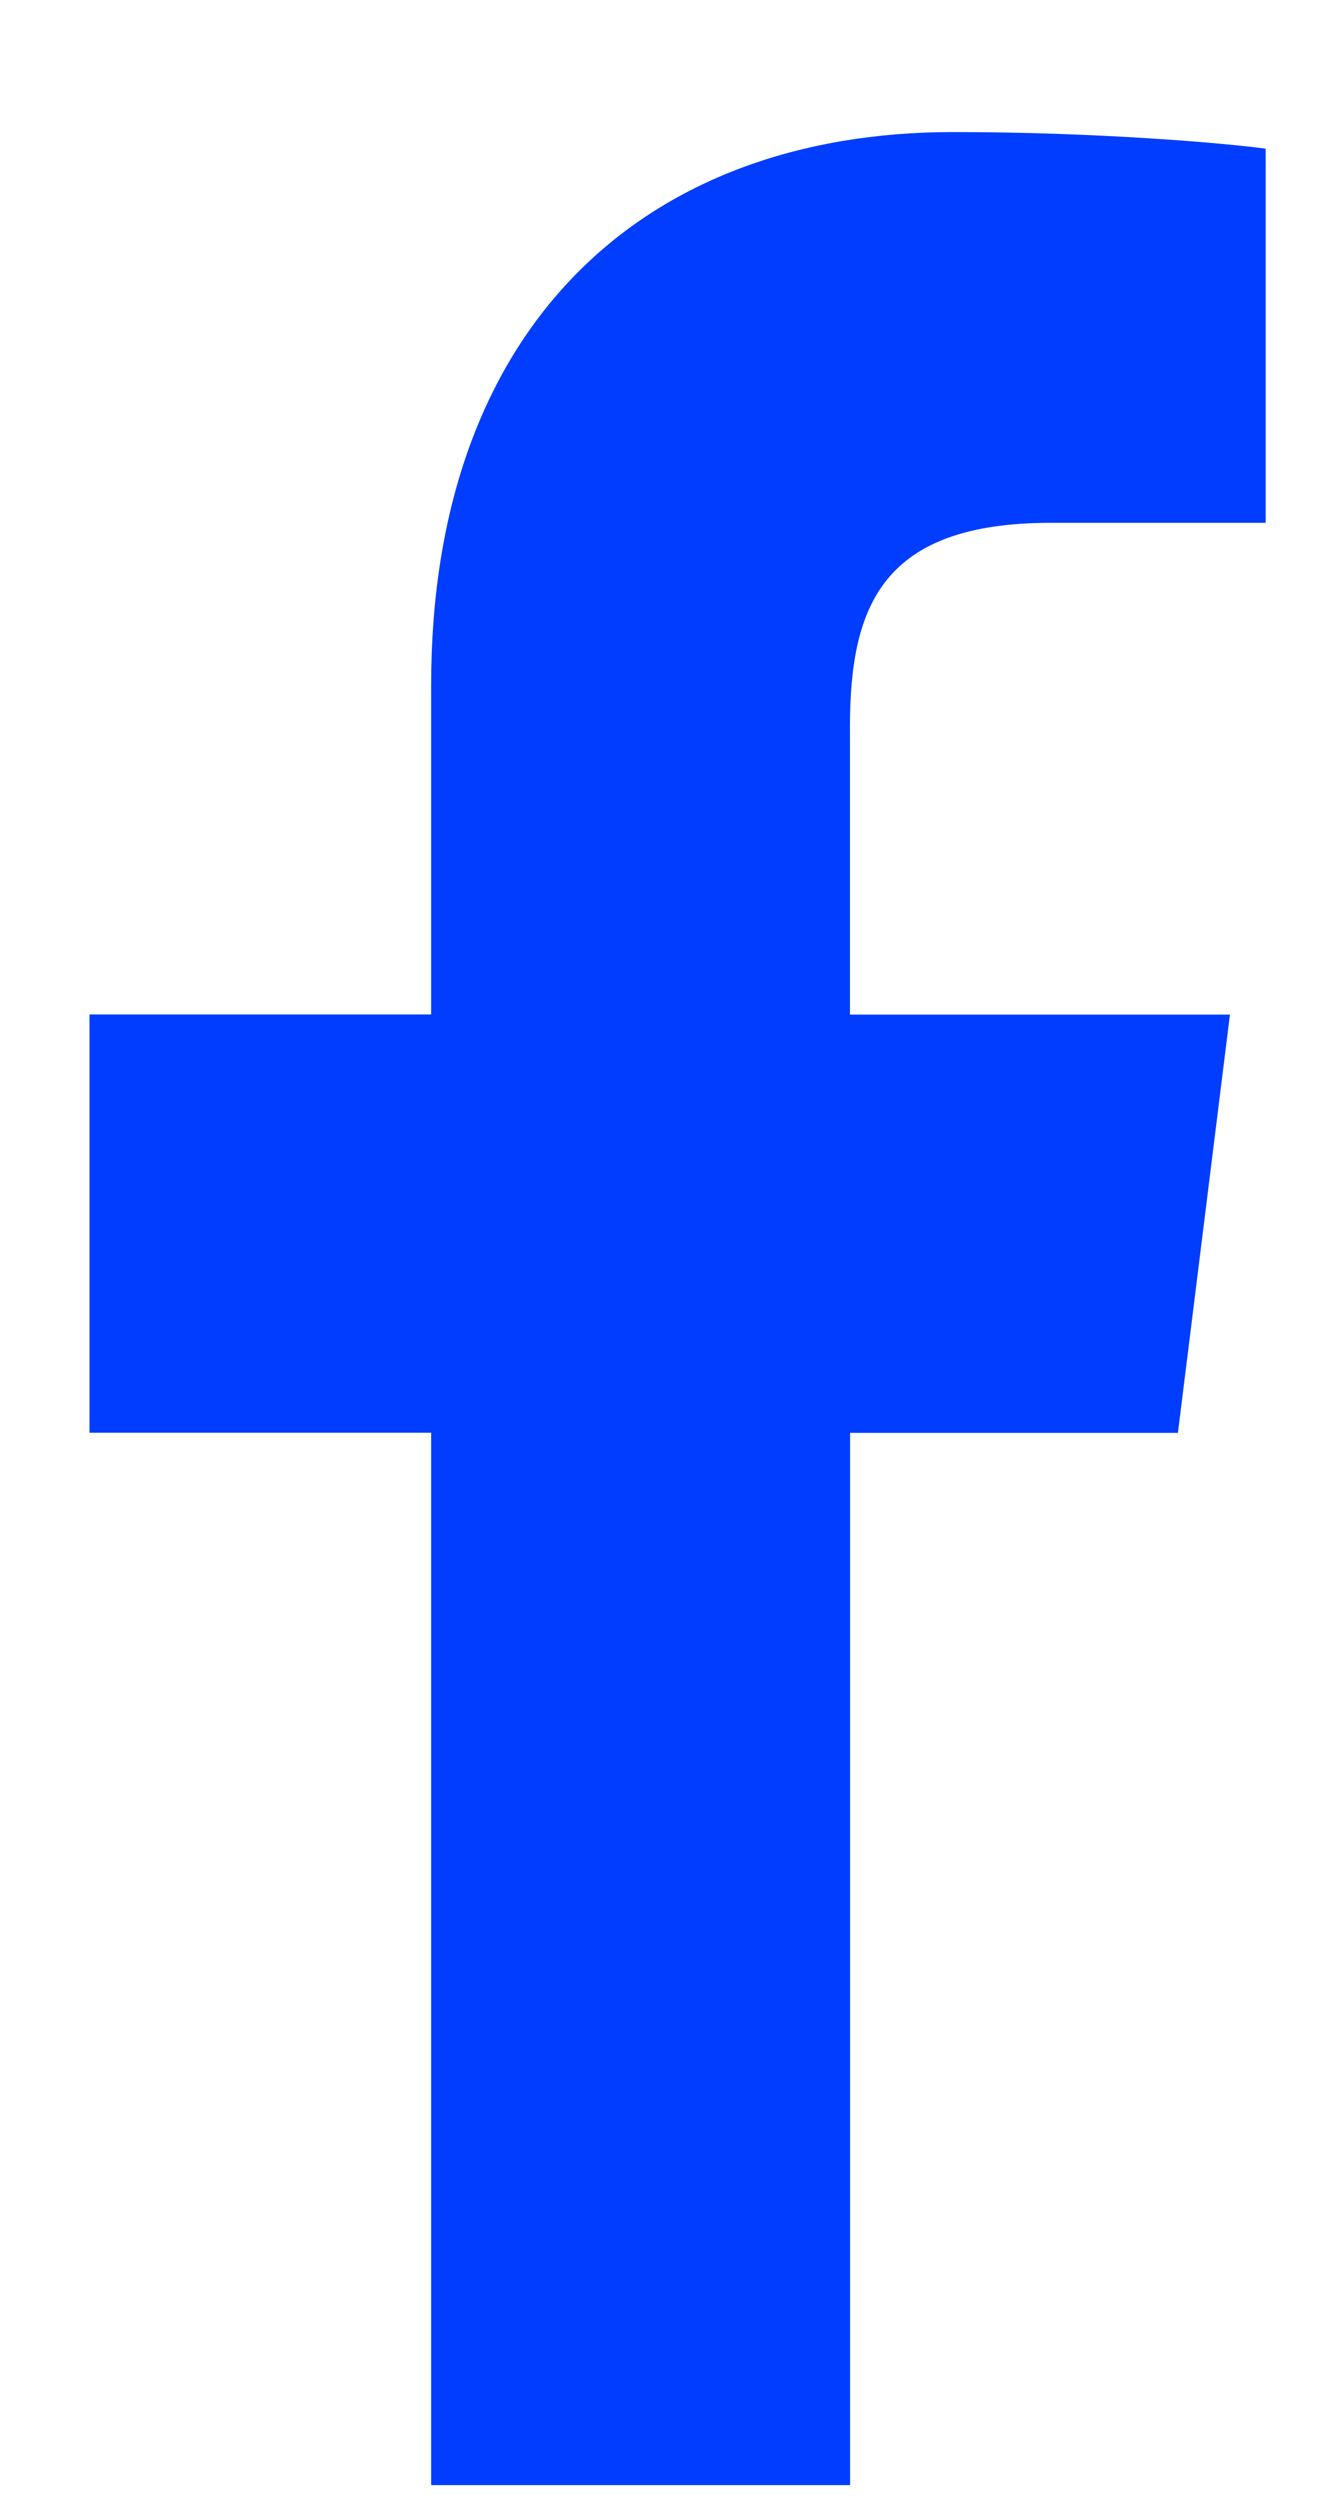
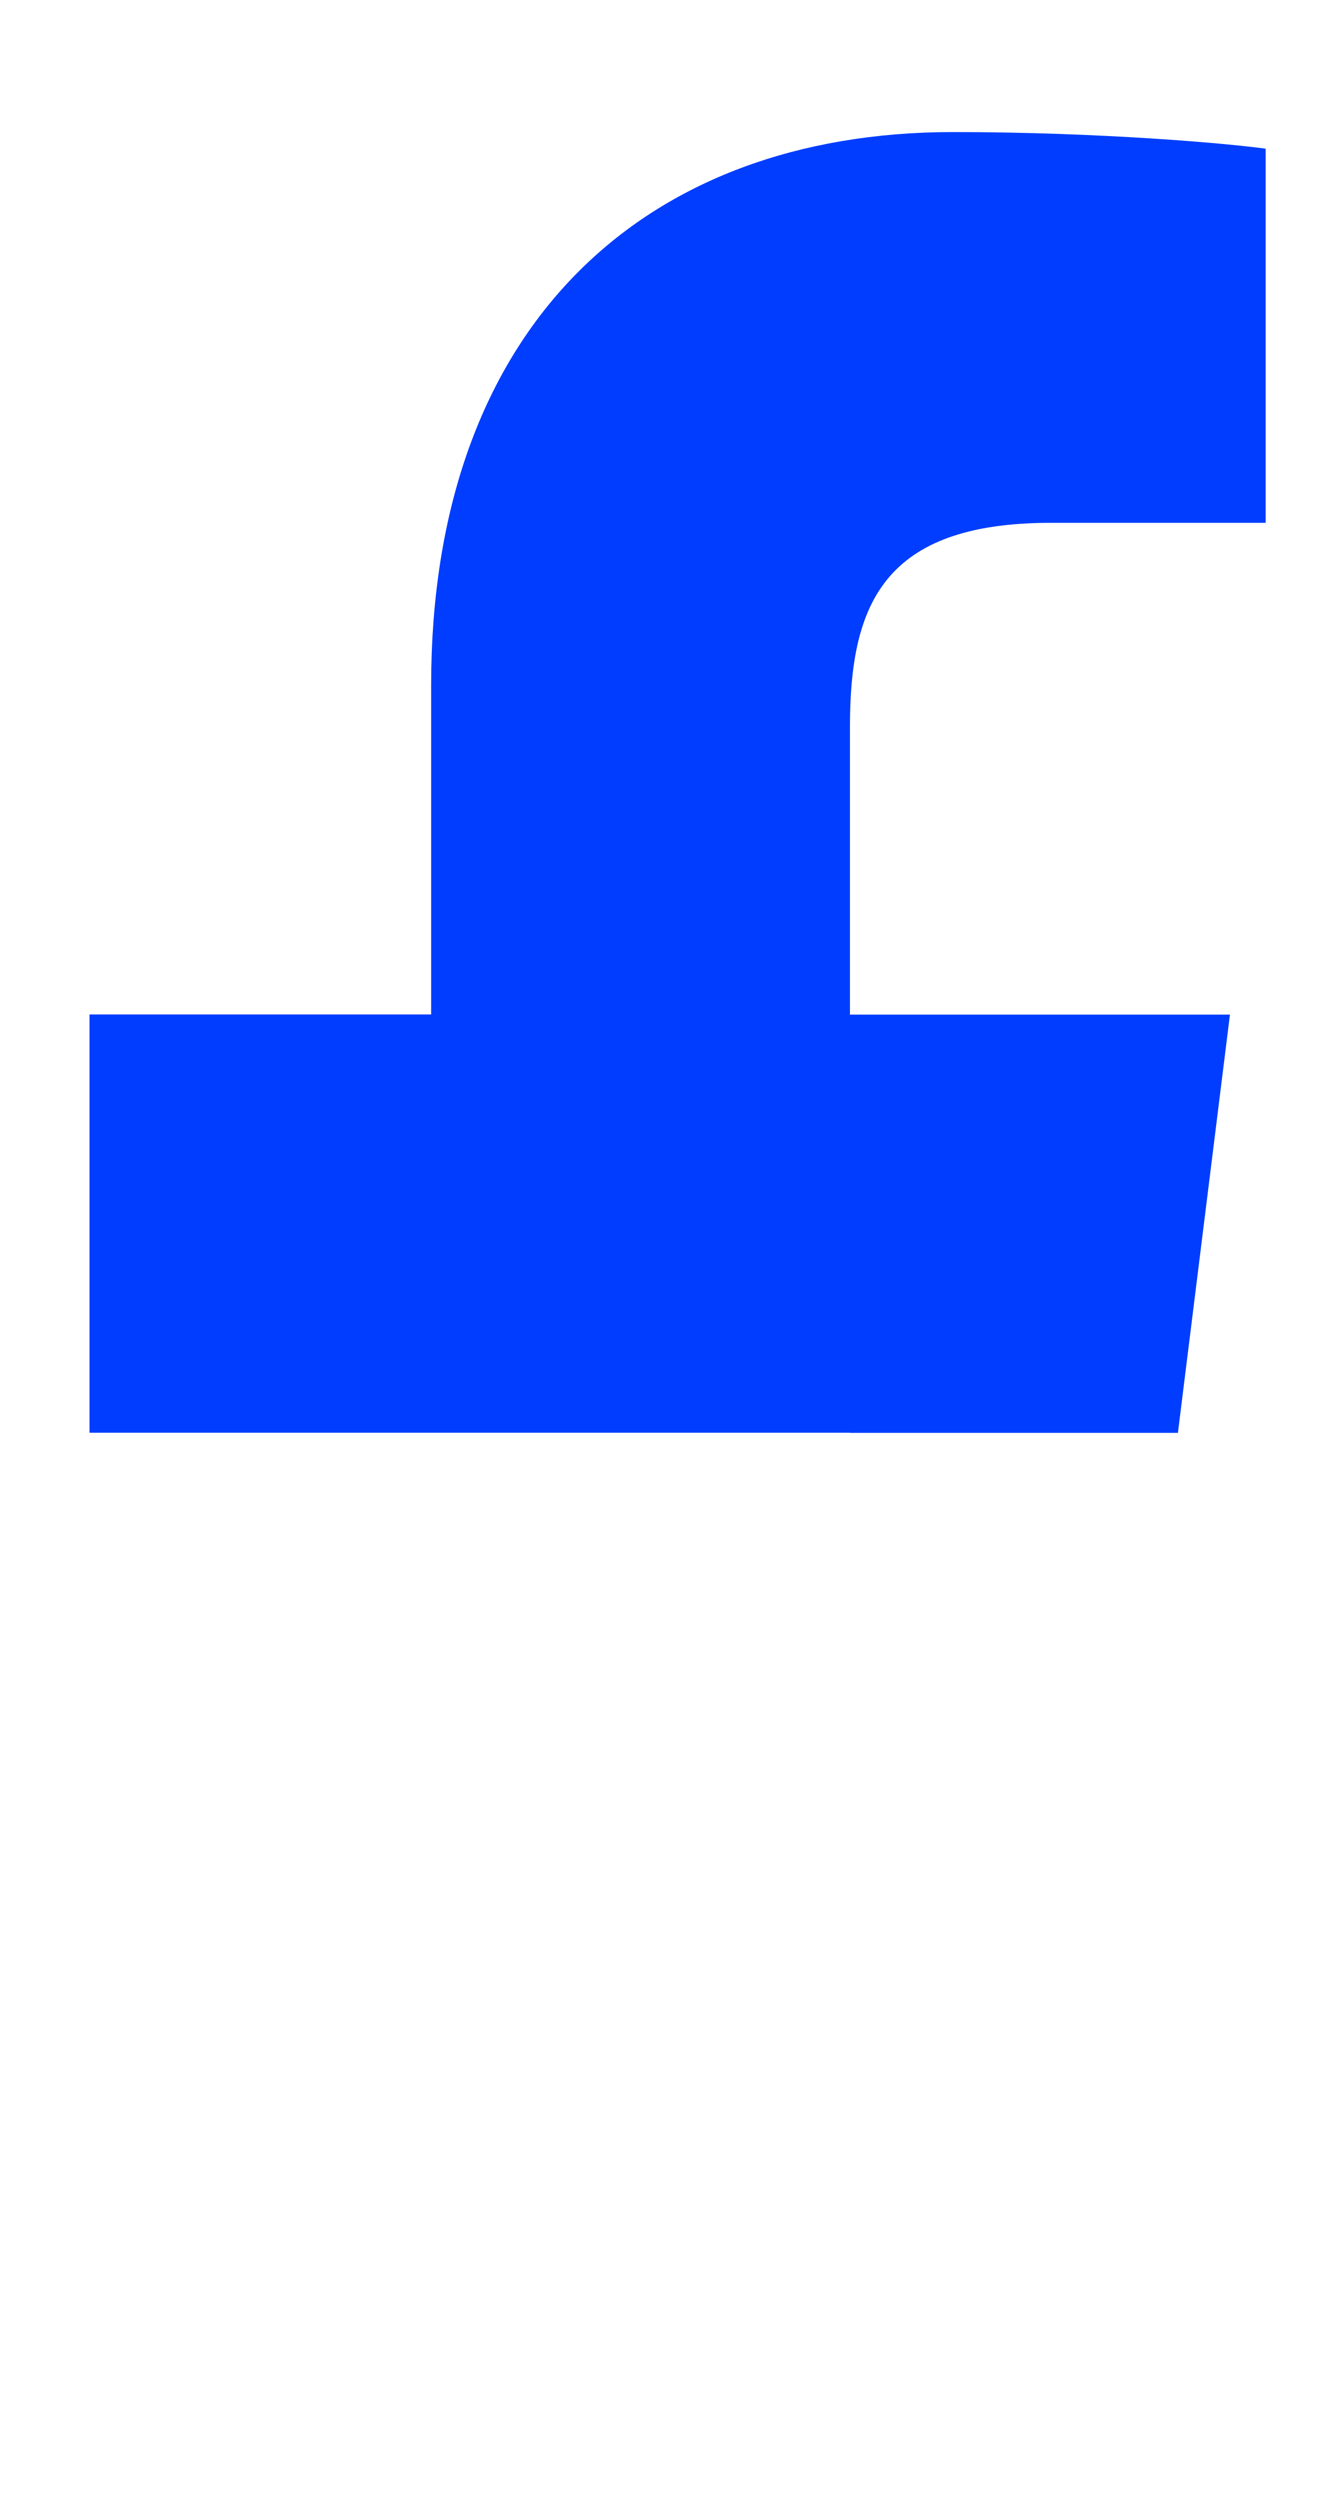
<svg xmlns="http://www.w3.org/2000/svg" width="9" height="17" viewBox="0 0 9 17" fill="none">
-   <path d="M7.149 3.555H8.61V1.011C8.358 0.976 7.491 0.898 6.482 0.898C4.376 0.898 2.933 2.223 2.933 4.657V6.898H0.609V9.742H2.933V16.898H5.783V9.743H8.013L8.367 6.899H5.782V4.939C5.783 4.117 6.004 3.555 7.149 3.555Z" fill="#013DFF" />
+   <path d="M7.149 3.555H8.61V1.011C8.358 0.976 7.491 0.898 6.482 0.898C4.376 0.898 2.933 2.223 2.933 4.657V6.898H0.609V9.742H2.933H5.783V9.743H8.013L8.367 6.899H5.782V4.939C5.783 4.117 6.004 3.555 7.149 3.555Z" fill="#013DFF" />
</svg>